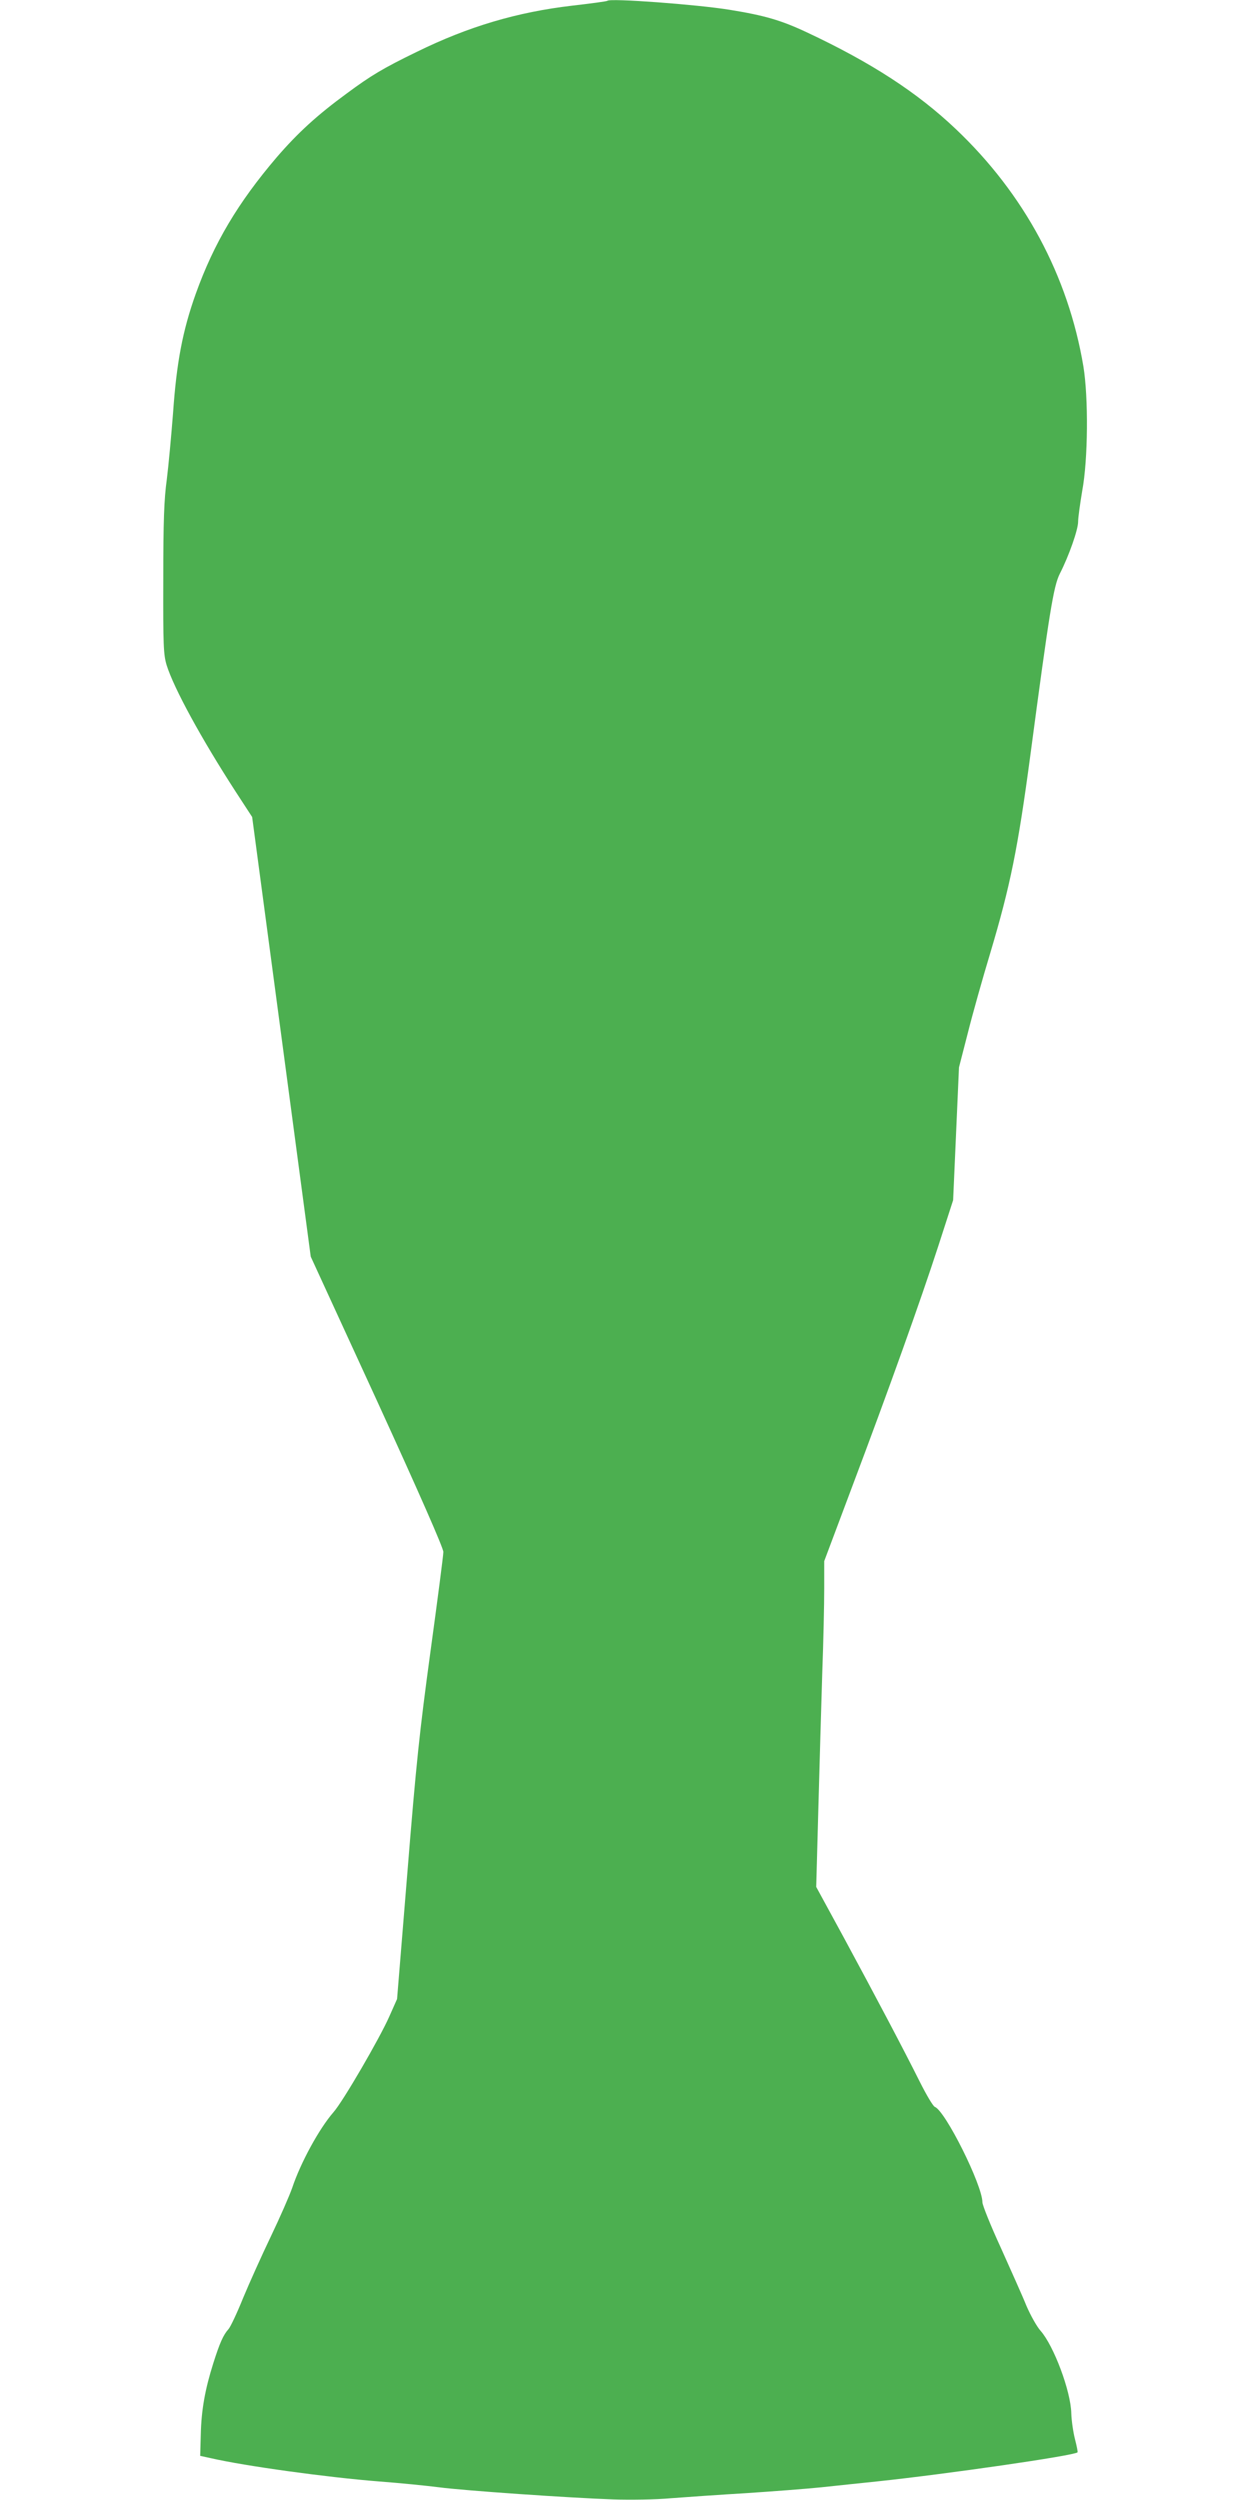
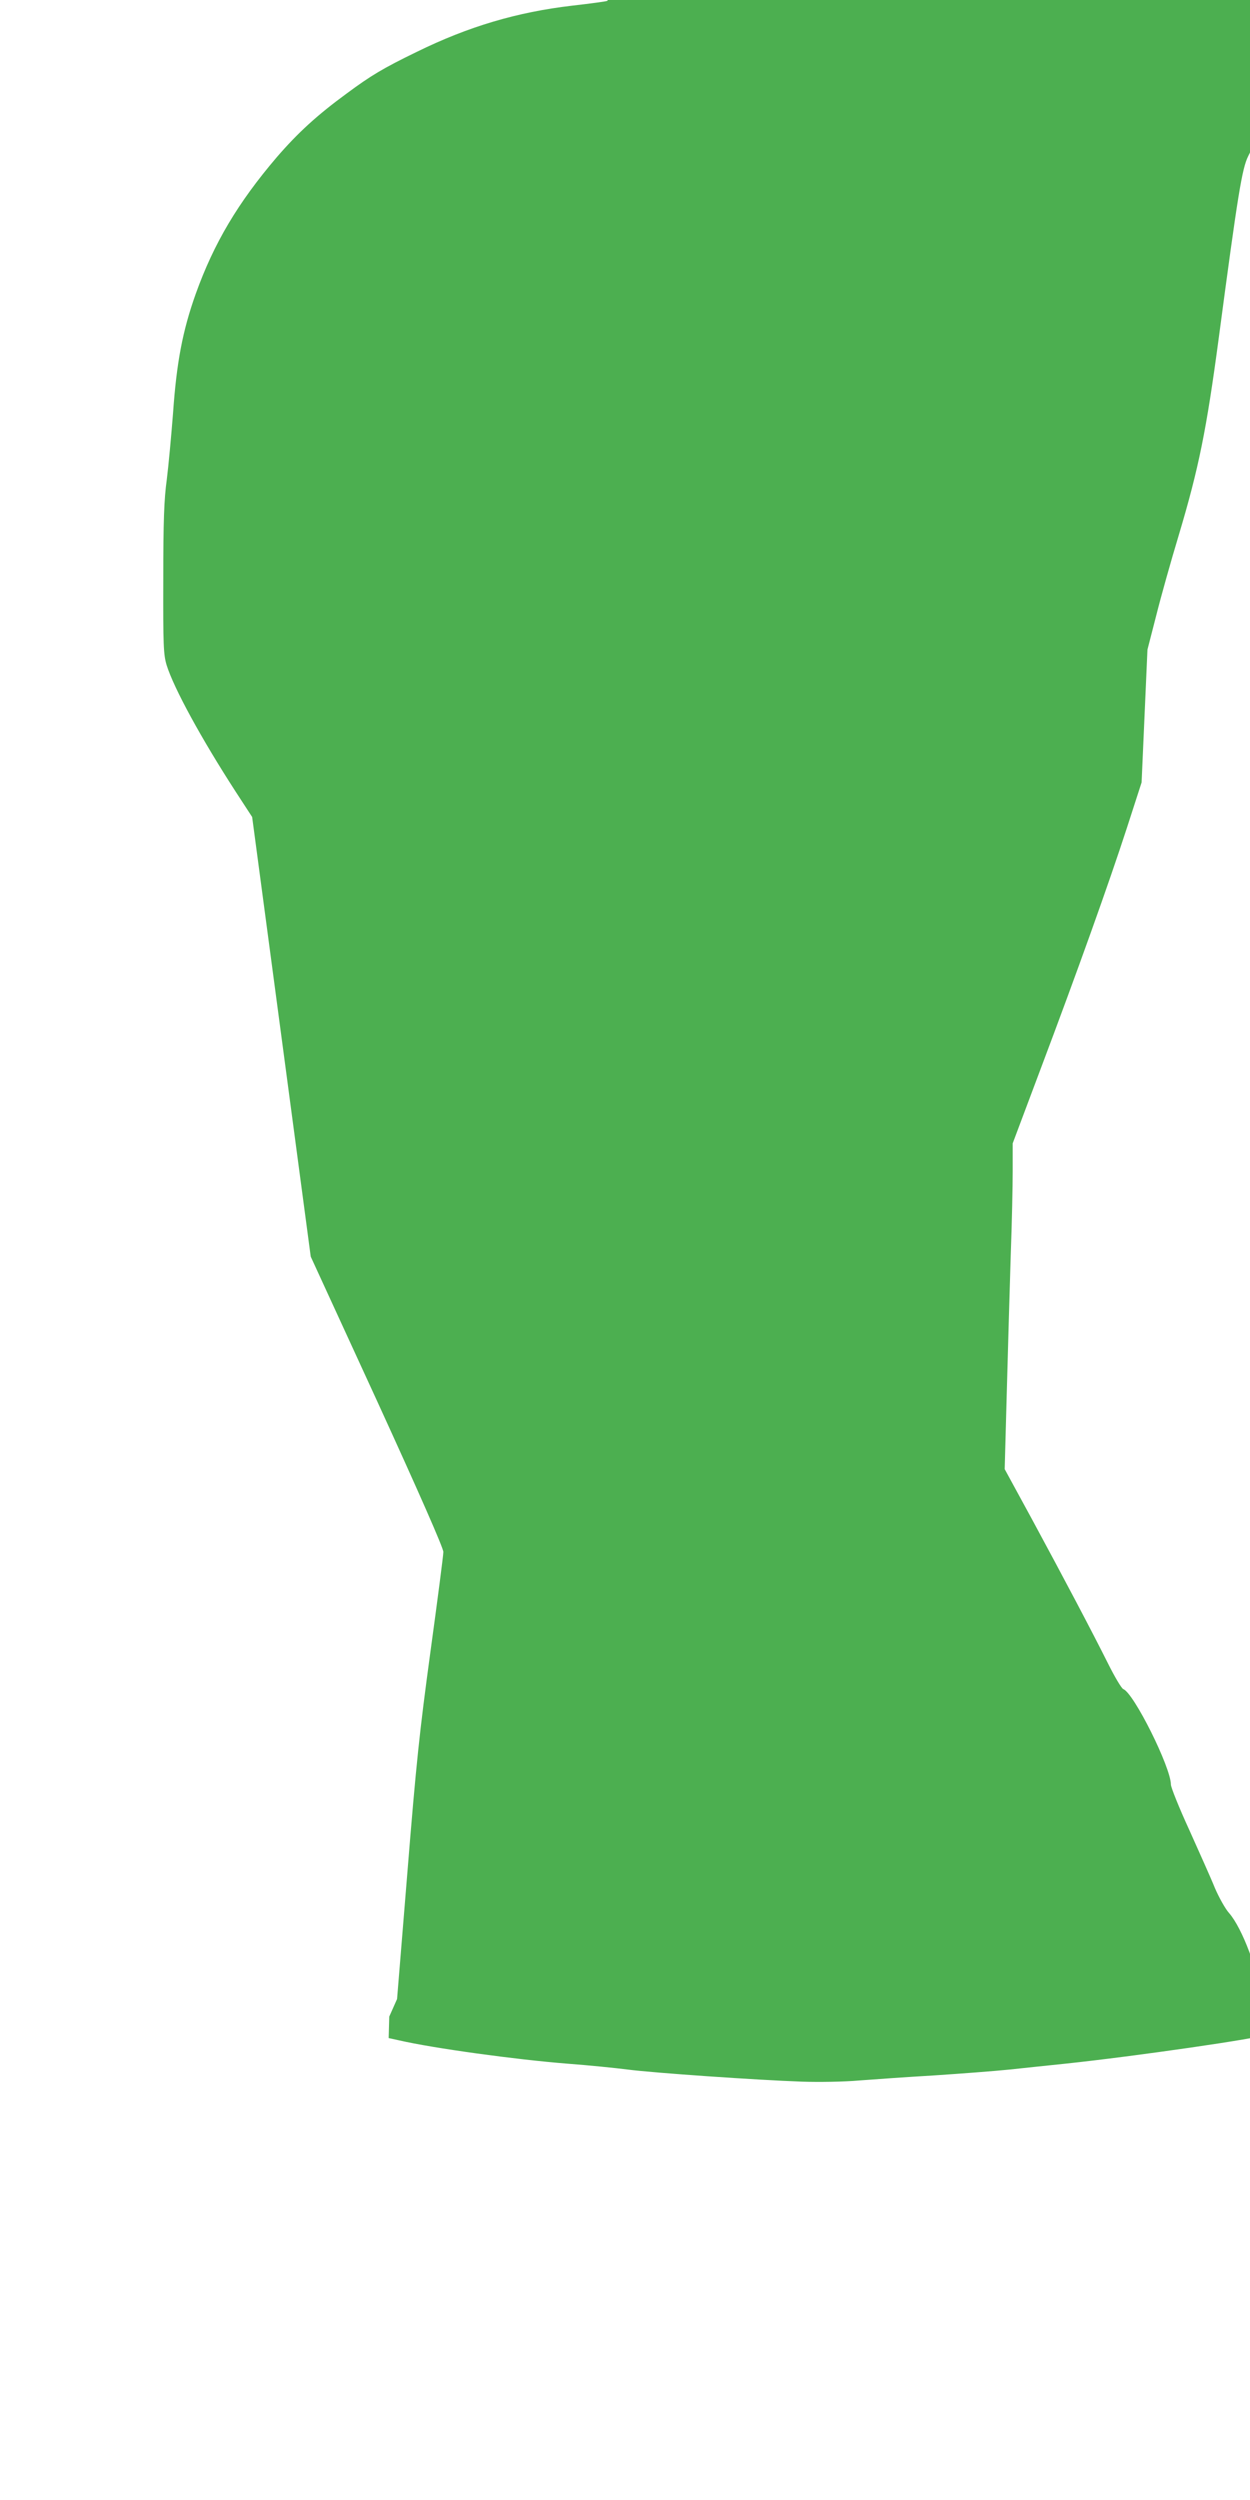
<svg xmlns="http://www.w3.org/2000/svg" version="1.0" width="640pt" height="1280pt" viewBox="0 0 640 1280" preserveAspectRatio="xMidYMid meet">
  <g transform="translate(0,1280) scale(0.1,-0.1)" fill="#4caf50" stroke="none">
-     <path d="M3110 12796 c-3 -3 -85 -14 -181 -25 -281 -33 -529 -106 -794 -236 -175 -85 -236 -122 -359 -213 -153 -112 -251 -202 -359 -327 -198 -232 -322 -440 -415 -700 -67 -188 -98 -351 -116 -610 -9 -115 -23 -268 -32 -340 -14 -101 -18 -213 -18 -510 -1 -341 1 -386 17 -440 37 -119 178 -377 354 -649 l84 -129 150 -1125 150 -1126 340 -740 c216 -472 339 -752 339 -772 0 -17 -30 -247 -66 -510 -56 -411 -73 -571 -118 -1129 l-53 -650 -40 -90 c-48 -109 -237 -435 -286 -490 -73 -84 -168 -258 -211 -387 -14 -40 -63 -152 -109 -248 -46 -96 -110 -238 -142 -315 -31 -77 -65 -149 -75 -160 -27 -30 -45 -71 -78 -175 -42 -133 -61 -238 -64 -364 l-3 -110 55 -12 c174 -40 594 -98 860 -119 107 -8 246 -22 308 -30 129 -17 662 -54 892 -62 85 -3 218 -1 295 6 77 6 250 18 385 26 135 9 308 22 385 30 77 8 205 22 285 30 351 37 1010 132 1027 149 2 2 -4 32 -13 67 -9 35 -18 96 -19 134 -3 114 -90 345 -157 421 -19 21 -52 80 -73 129 -20 50 -80 183 -131 297 -52 113 -94 218 -94 232 0 88 -190 469 -244 489 -9 4 -43 61 -77 129 -84 168 -224 433 -390 740 l-140 257 11 403 c6 222 15 534 20 694 6 160 10 354 10 431 l0 140 140 373 c193 512 353 960 444 1240 l76 235 15 340 15 340 45 175 c24 96 76 281 115 410 103 345 142 539 205 1010 98 738 119 868 151 932 47 92 94 226 94 267 0 21 10 92 21 158 30 161 32 477 6 637 -78 465 -303 883 -653 1215 -198 188 -434 341 -762 495 -134 63 -218 87 -397 116 -166 27 -612 60 -625 46z" />
+     <path d="M3110 12796 c-3 -3 -85 -14 -181 -25 -281 -33 -529 -106 -794 -236 -175 -85 -236 -122 -359 -213 -153 -112 -251 -202 -359 -327 -198 -232 -322 -440 -415 -700 -67 -188 -98 -351 -116 -610 -9 -115 -23 -268 -32 -340 -14 -101 -18 -213 -18 -510 -1 -341 1 -386 17 -440 37 -119 178 -377 354 -649 l84 -129 150 -1125 150 -1126 340 -740 c216 -472 339 -752 339 -772 0 -17 -30 -247 -66 -510 -56 -411 -73 -571 -118 -1129 l-53 -650 -40 -90 l-3 -110 55 -12 c174 -40 594 -98 860 -119 107 -8 246 -22 308 -30 129 -17 662 -54 892 -62 85 -3 218 -1 295 6 77 6 250 18 385 26 135 9 308 22 385 30 77 8 205 22 285 30 351 37 1010 132 1027 149 2 2 -4 32 -13 67 -9 35 -18 96 -19 134 -3 114 -90 345 -157 421 -19 21 -52 80 -73 129 -20 50 -80 183 -131 297 -52 113 -94 218 -94 232 0 88 -190 469 -244 489 -9 4 -43 61 -77 129 -84 168 -224 433 -390 740 l-140 257 11 403 c6 222 15 534 20 694 6 160 10 354 10 431 l0 140 140 373 c193 512 353 960 444 1240 l76 235 15 340 15 340 45 175 c24 96 76 281 115 410 103 345 142 539 205 1010 98 738 119 868 151 932 47 92 94 226 94 267 0 21 10 92 21 158 30 161 32 477 6 637 -78 465 -303 883 -653 1215 -198 188 -434 341 -762 495 -134 63 -218 87 -397 116 -166 27 -612 60 -625 46z" />
  </g>
</svg>